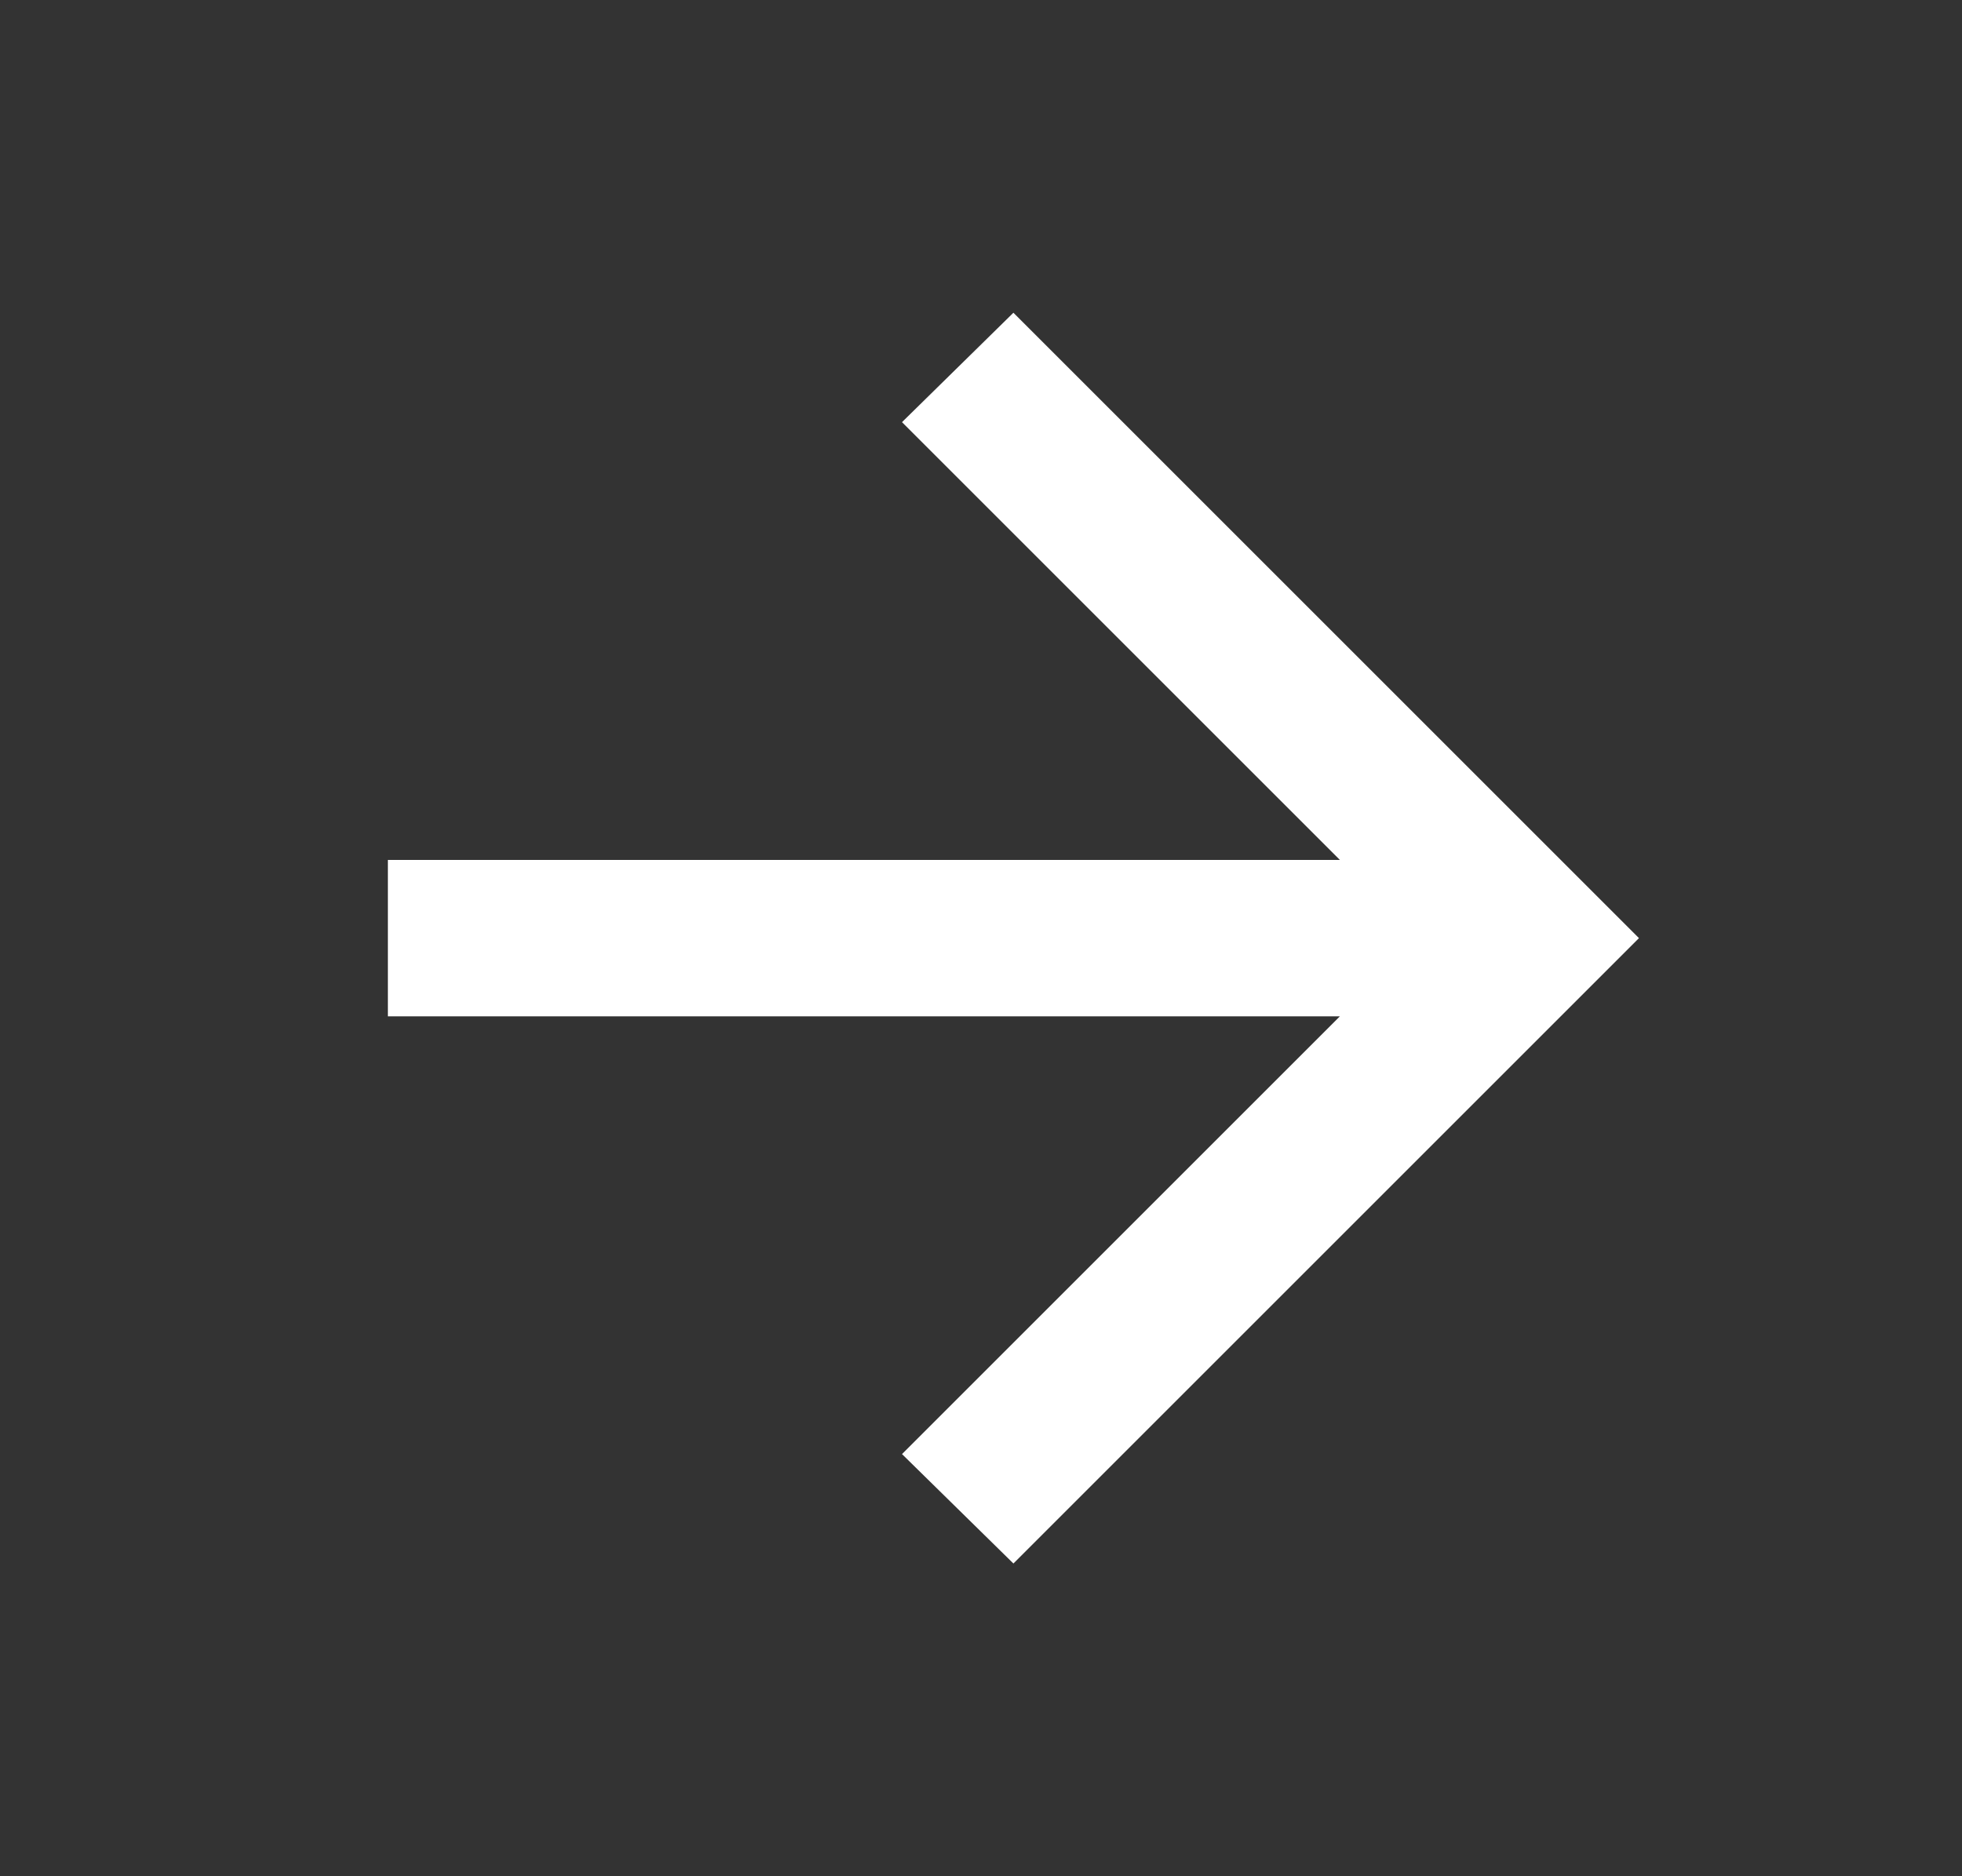
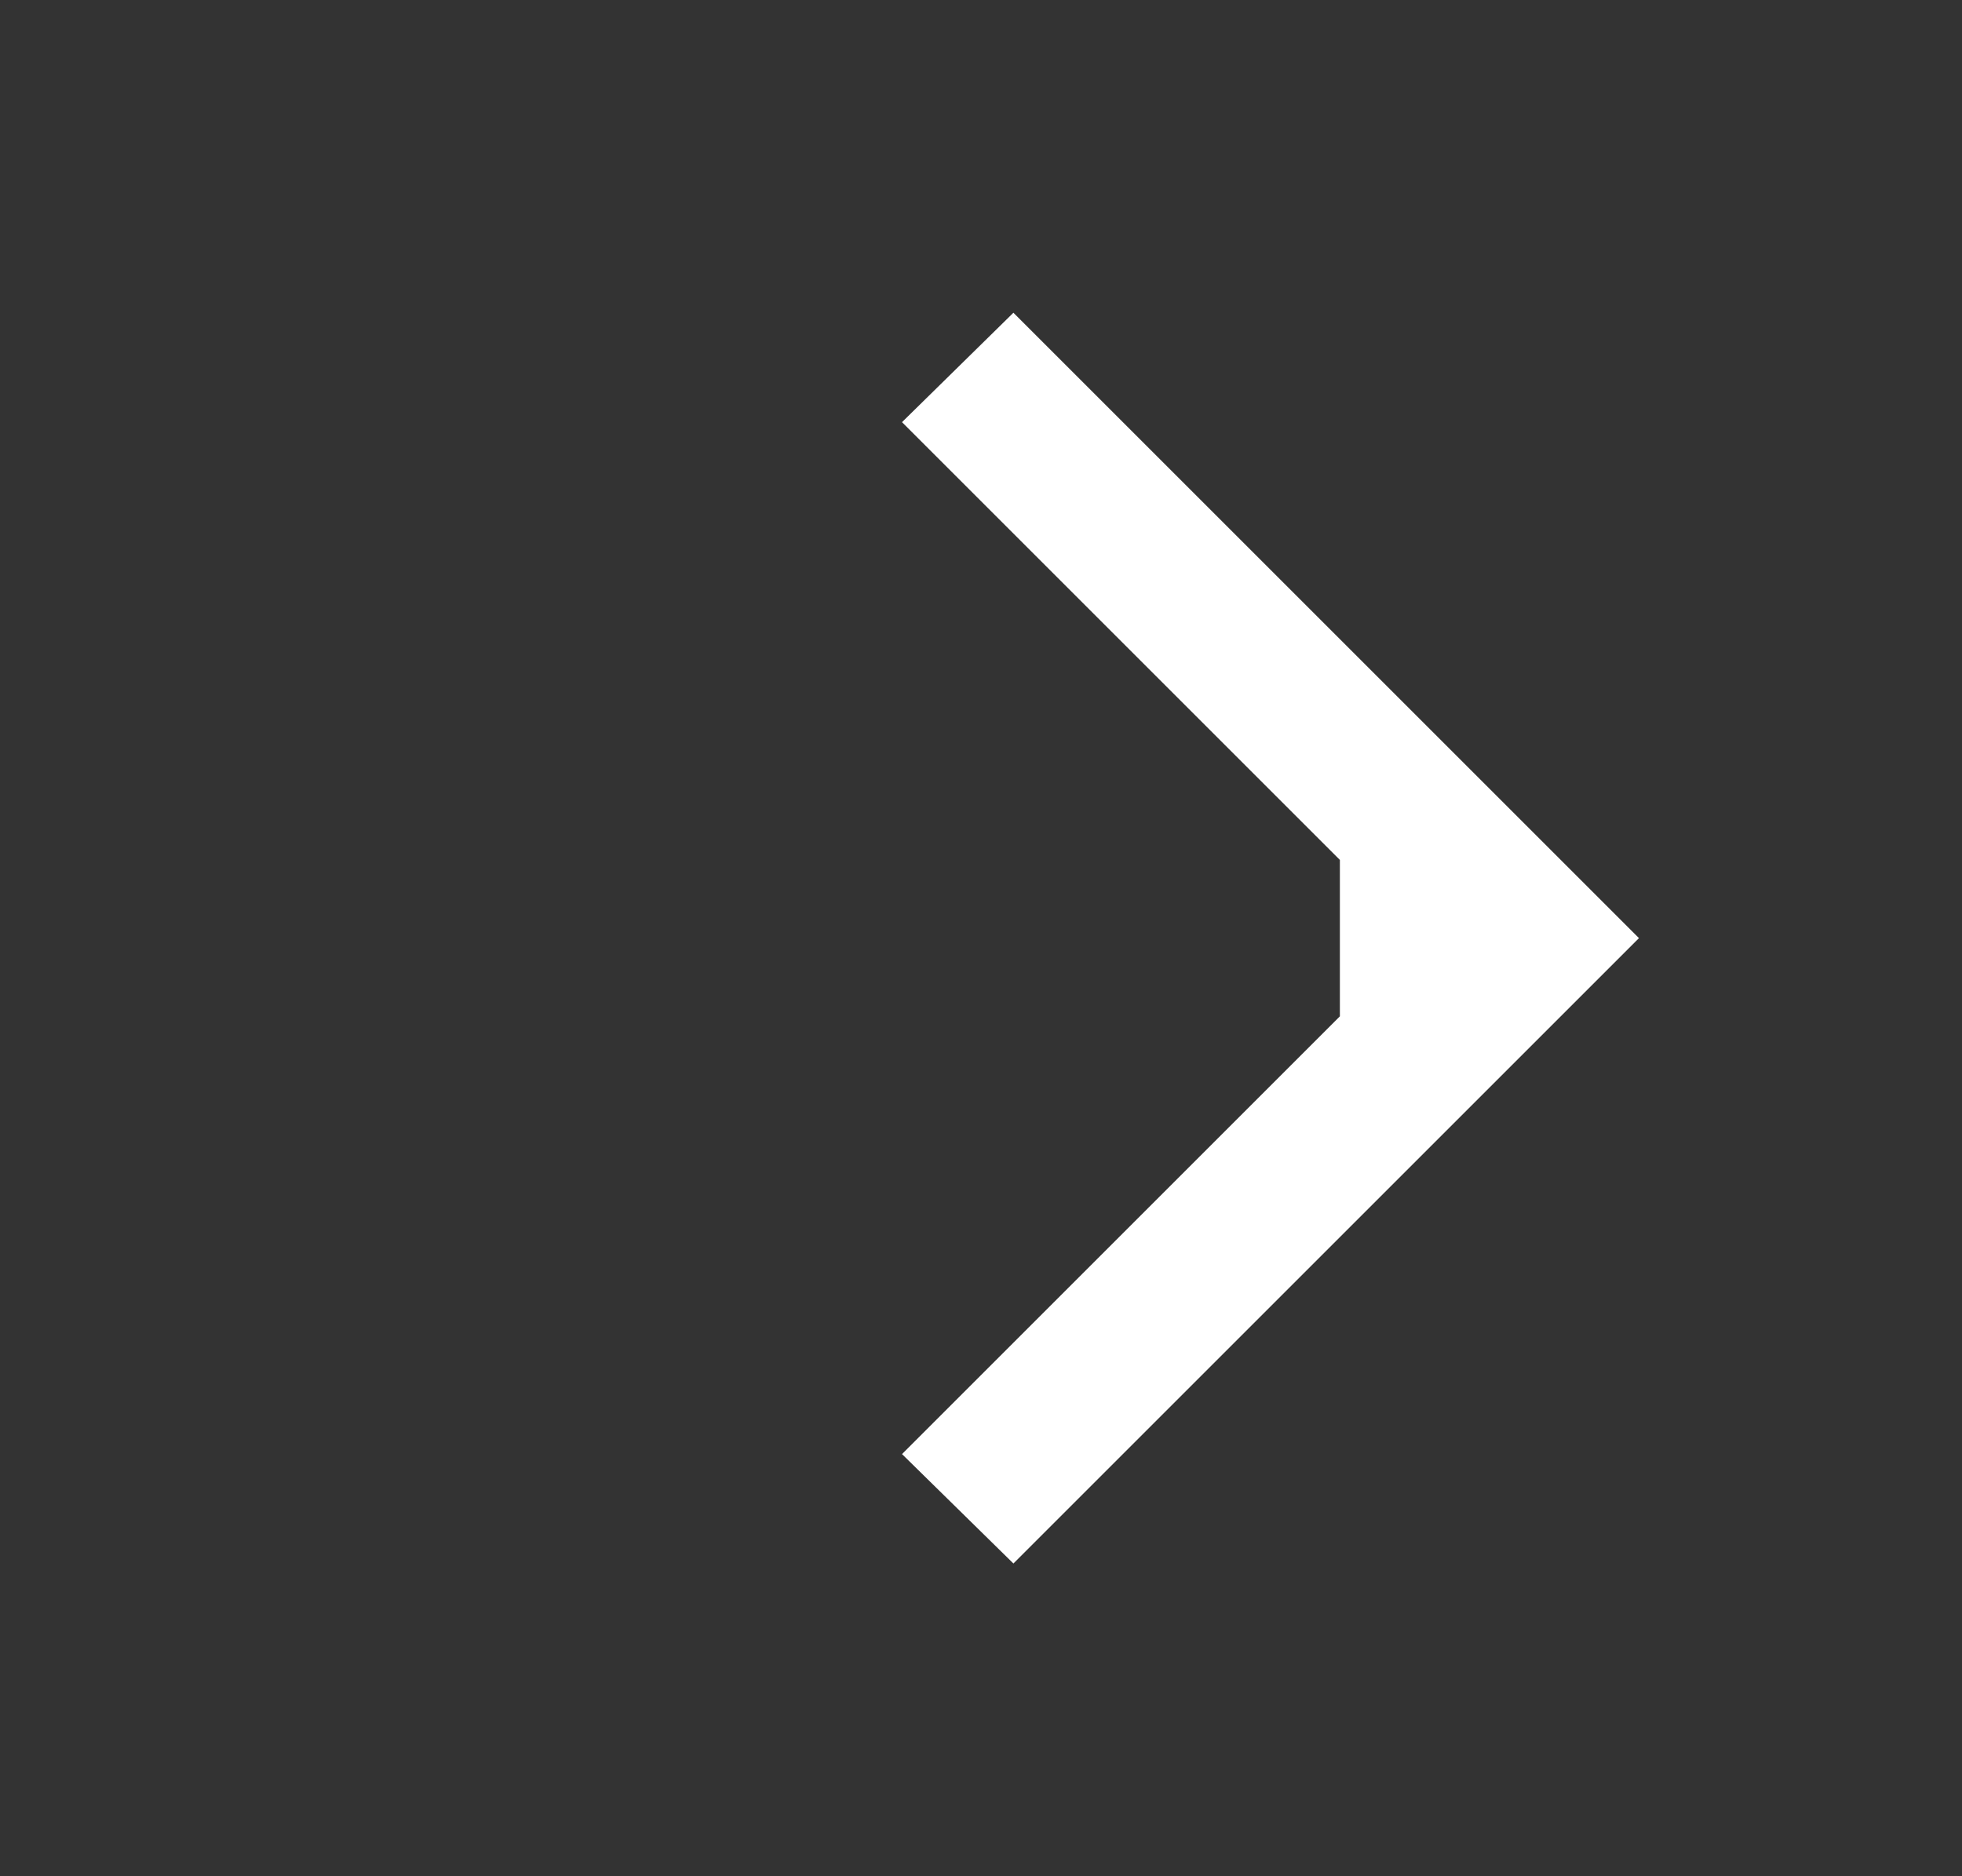
<svg xmlns="http://www.w3.org/2000/svg" width="23" height="22" viewBox="0 0 23 22" fill="none">
  <rect x="0" y="0" width="23" height="22" fill="#333333" stroke="none" />
  <g id="arrow_forward">
-     <path id="icon" d="M15.707 11.917H4.547V10.083H15.707L10.574 4.95L11.88 3.667L19.213 11L11.88 18.333L10.574 17.05L15.707 11.917Z" fill="white" />
+     <path id="icon" d="M15.707 11.917V10.083H15.707L10.574 4.95L11.88 3.667L19.213 11L11.88 18.333L10.574 17.05L15.707 11.917Z" fill="white" />
  </g>
</svg>